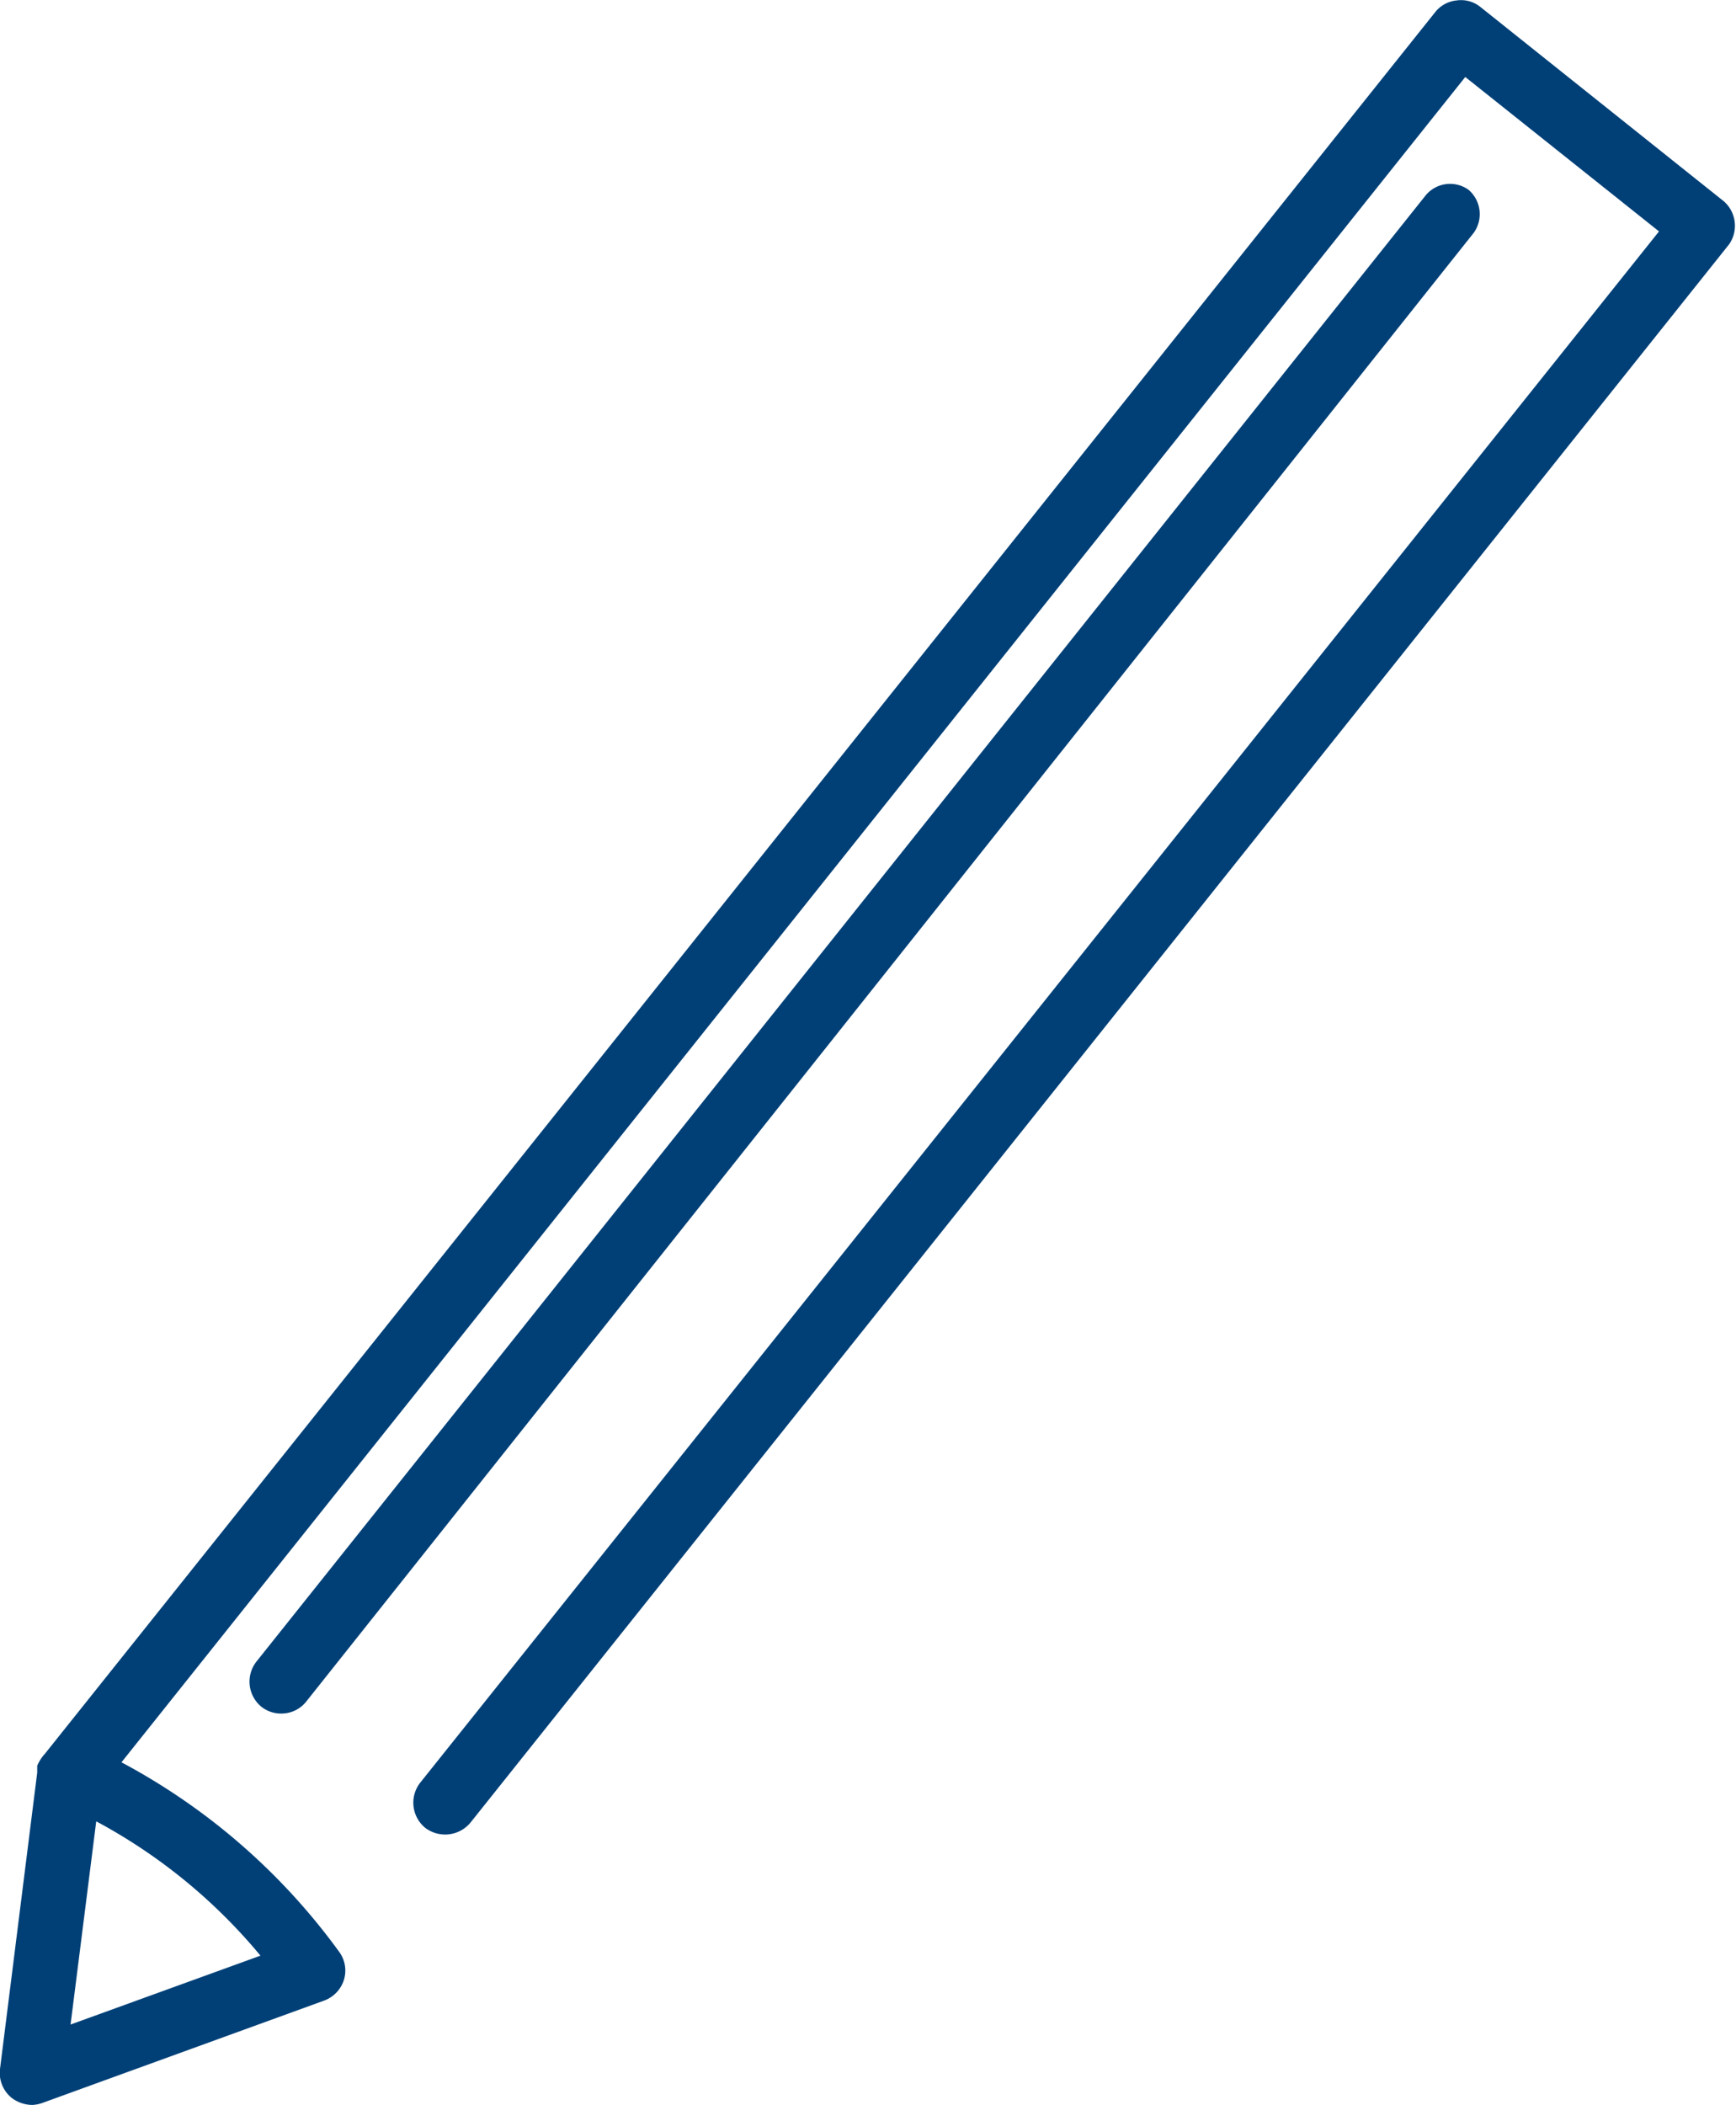
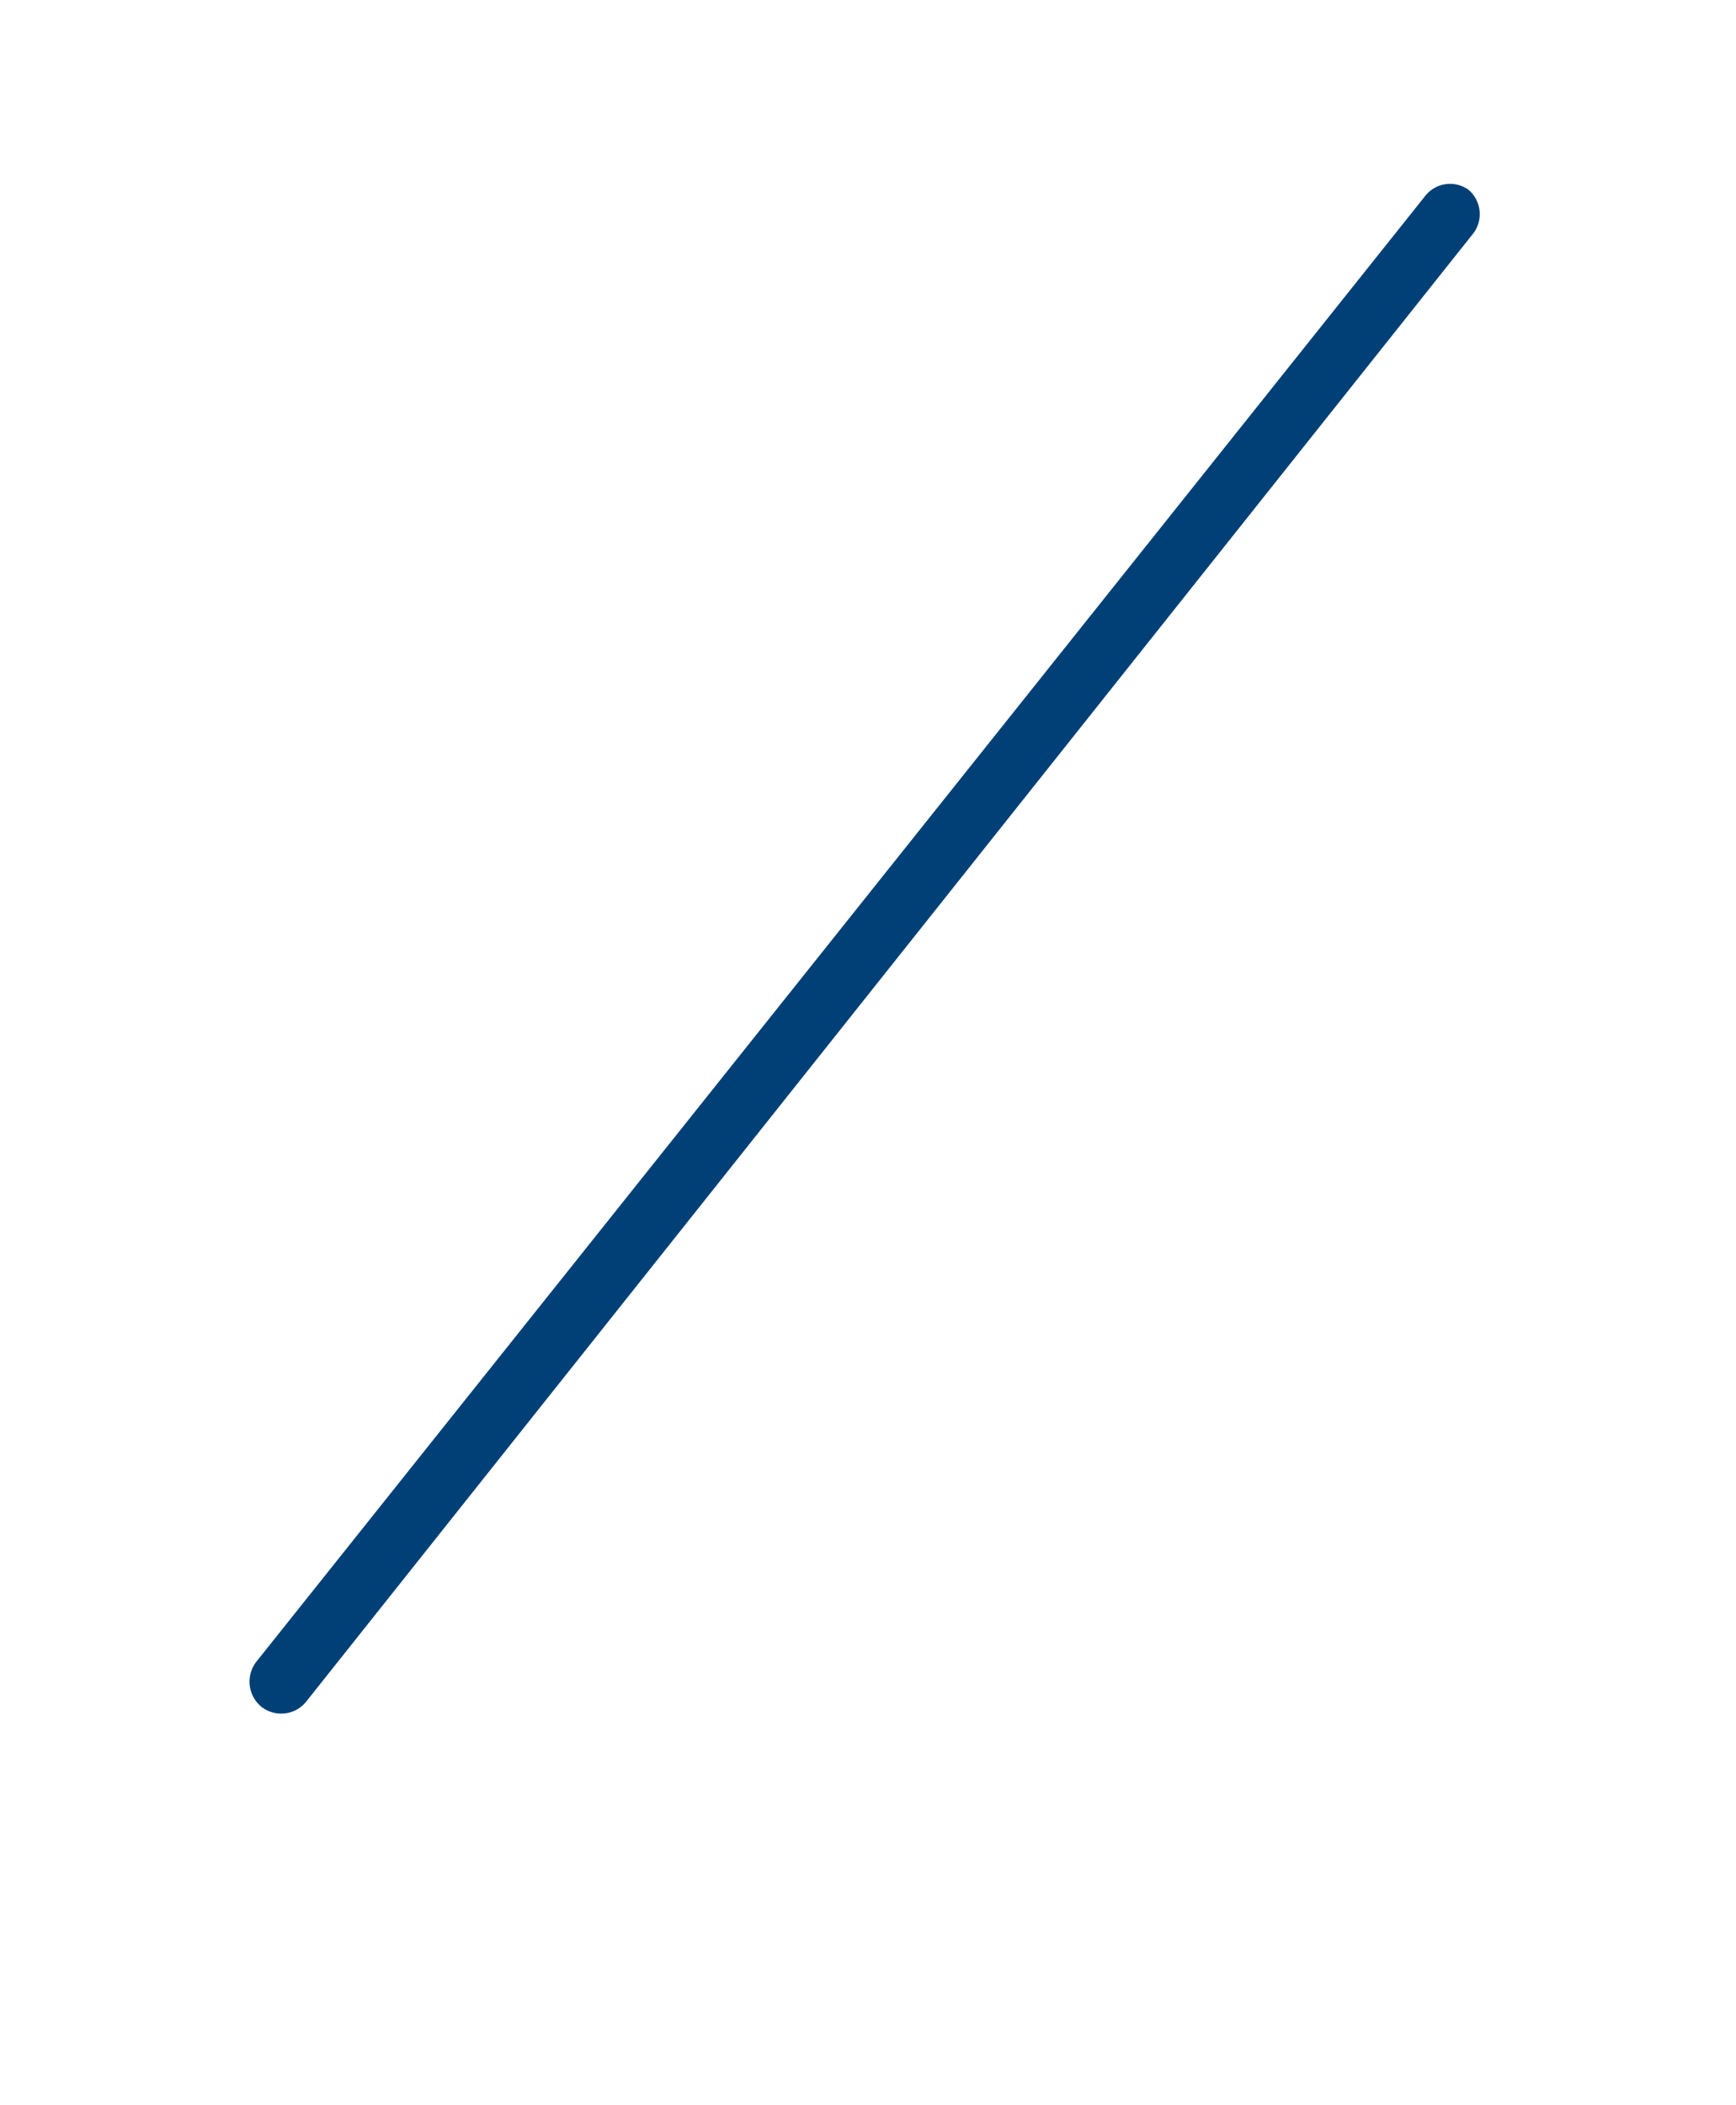
<svg xmlns="http://www.w3.org/2000/svg" viewBox="0 0 40.59 49.21">
  <defs>
    <style>.cls-1{fill:#004077;}</style>
  </defs>
  <g id="レイヤー_2" data-name="レイヤー 2">
    <g id="レイヤー_1-2" data-name="レイヤー 1">
-       <path class="cls-1" d="M.75,49.21a.81.81,0,0,1-.47-.16A.75.75,0,0,1,0,48.37l.87-6.93,0-.16A1,1,0,0,1,1.05,41L33.56.28a.73.73,0,0,1,.5-.27.72.72,0,0,1,.55.15l5.7,4.55a.76.76,0,0,1,.12,1L11,42.61a.77.77,0,0,1-1.06.12.76.76,0,0,1-.11-1.06L38.79,5.41,34.26,1.8,2.84,41.2a15,15,0,0,1,5.09,4.43.74.74,0,0,1,.11.66.76.76,0,0,1-.46.48L1,49.16A.8.8,0,0,1,.75,49.21Zm1.5-6.63-.6,4.75,4.44-1.61A12.9,12.9,0,0,0,2.25,42.58Z" />
      <path class="cls-1" d="M6.58,40.06a.74.74,0,0,1-.47-.16A.76.76,0,0,1,6,38.84L33.34,4.56a.74.74,0,0,1,1-.12.75.75,0,0,1,.12,1L7.16,39.78A.74.74,0,0,1,6.58,40.06Z" />
    </g>
  </g>
</svg>